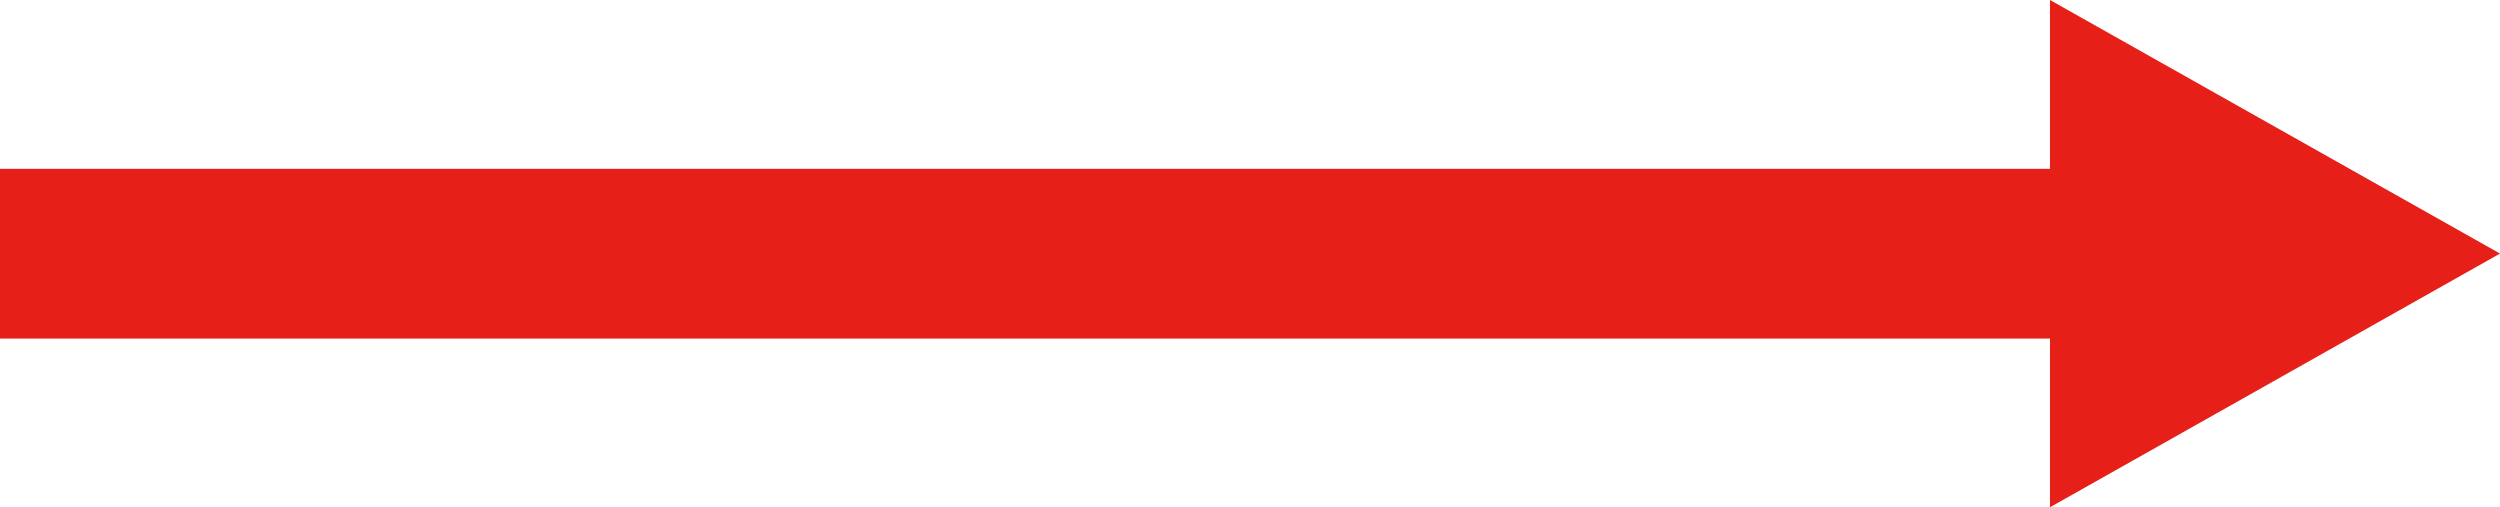
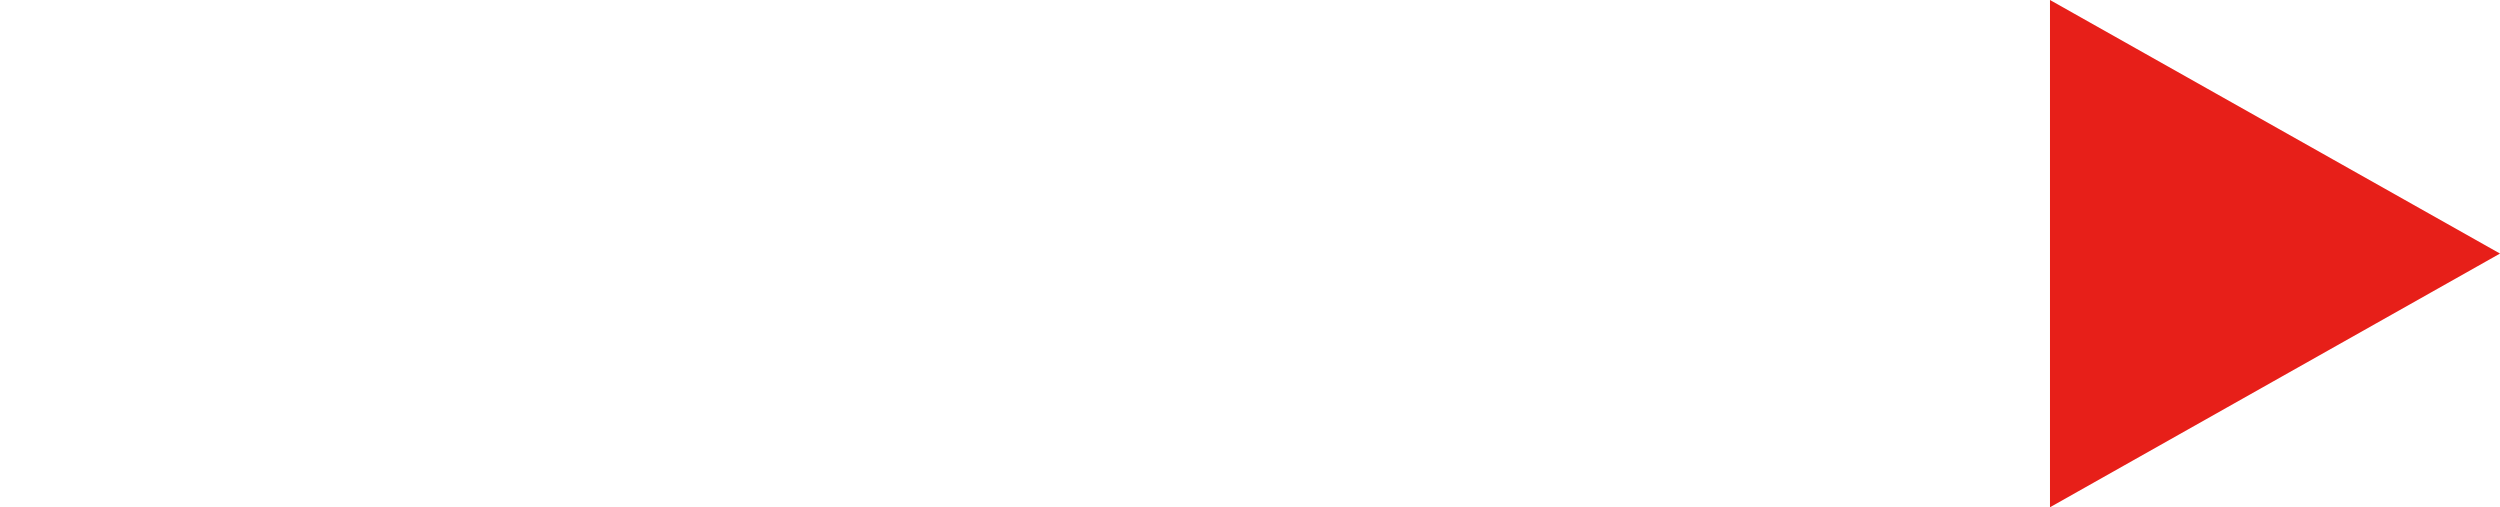
<svg xmlns="http://www.w3.org/2000/svg" viewBox="0 0 190.88 38.73">
  <defs>
    <style>.cls-1{fill:#e71f19;}</style>
  </defs>
  <g id="レイヤー_2" data-name="レイヤー 2">
    <g id="レイヤー_2-2" data-name="レイヤー 2">
-       <rect class="cls-1" y="12.89" width="167.4" height="12.96" />
      <polygon class="cls-1" points="156.52 0 190.88 19.36 156.52 38.73 156.52 0" />
    </g>
  </g>
</svg>